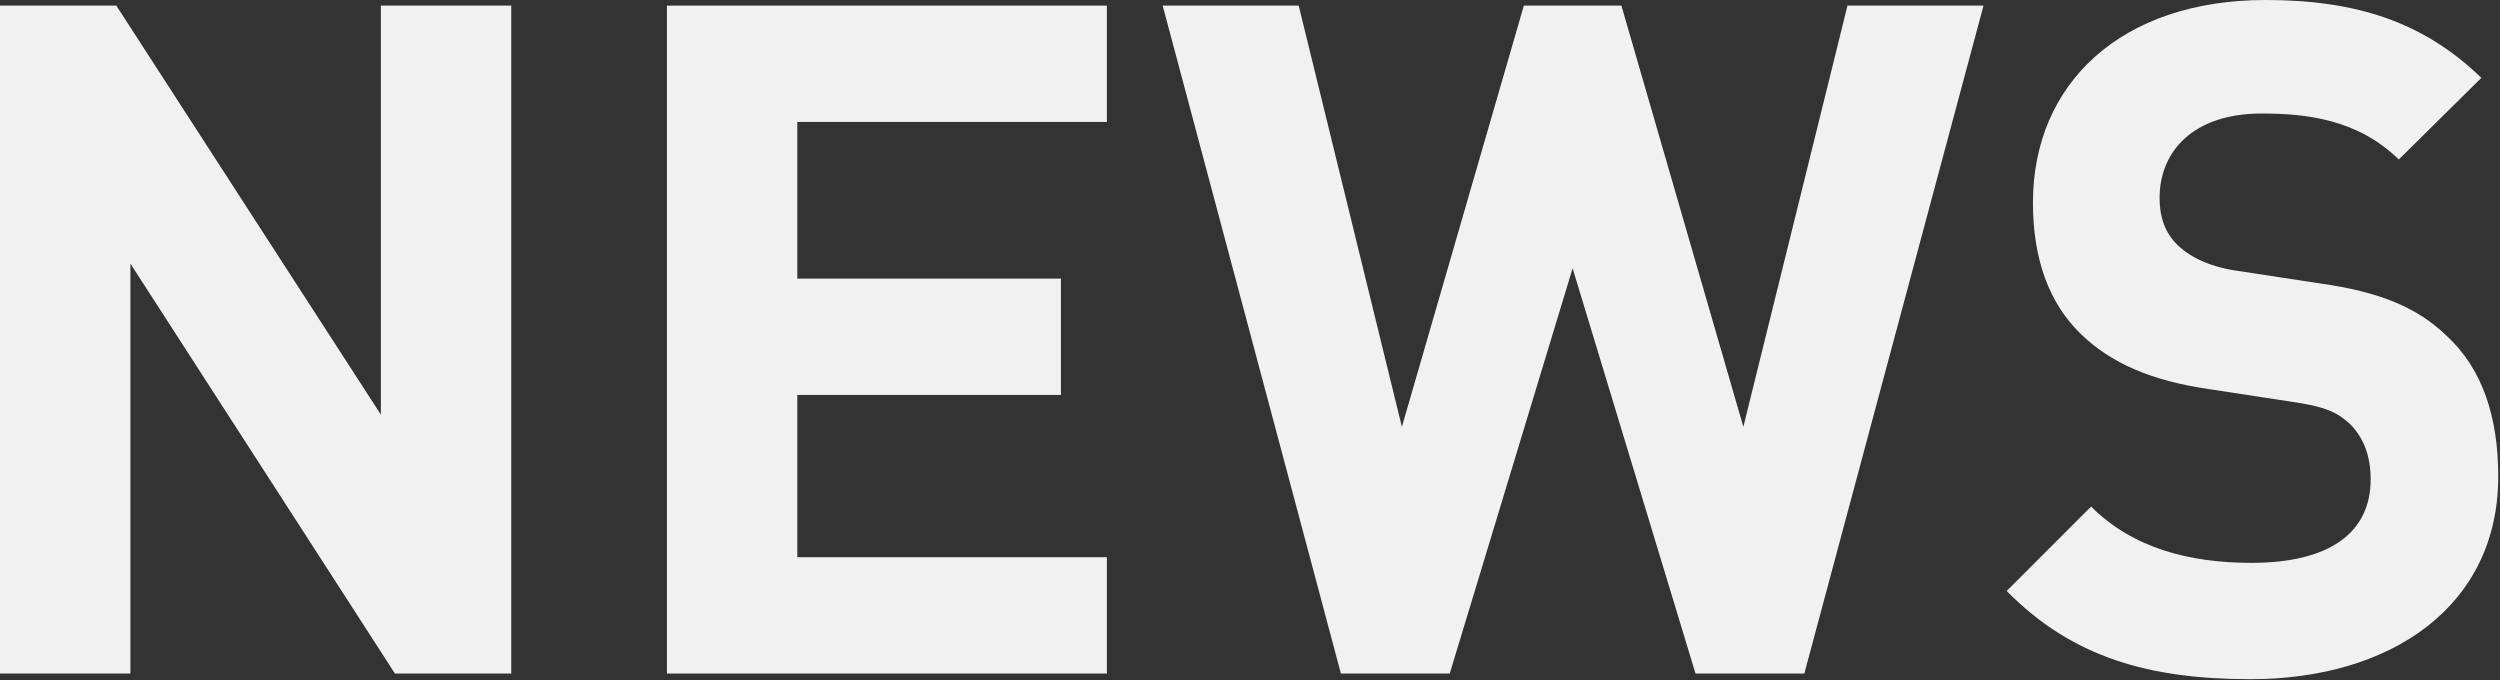
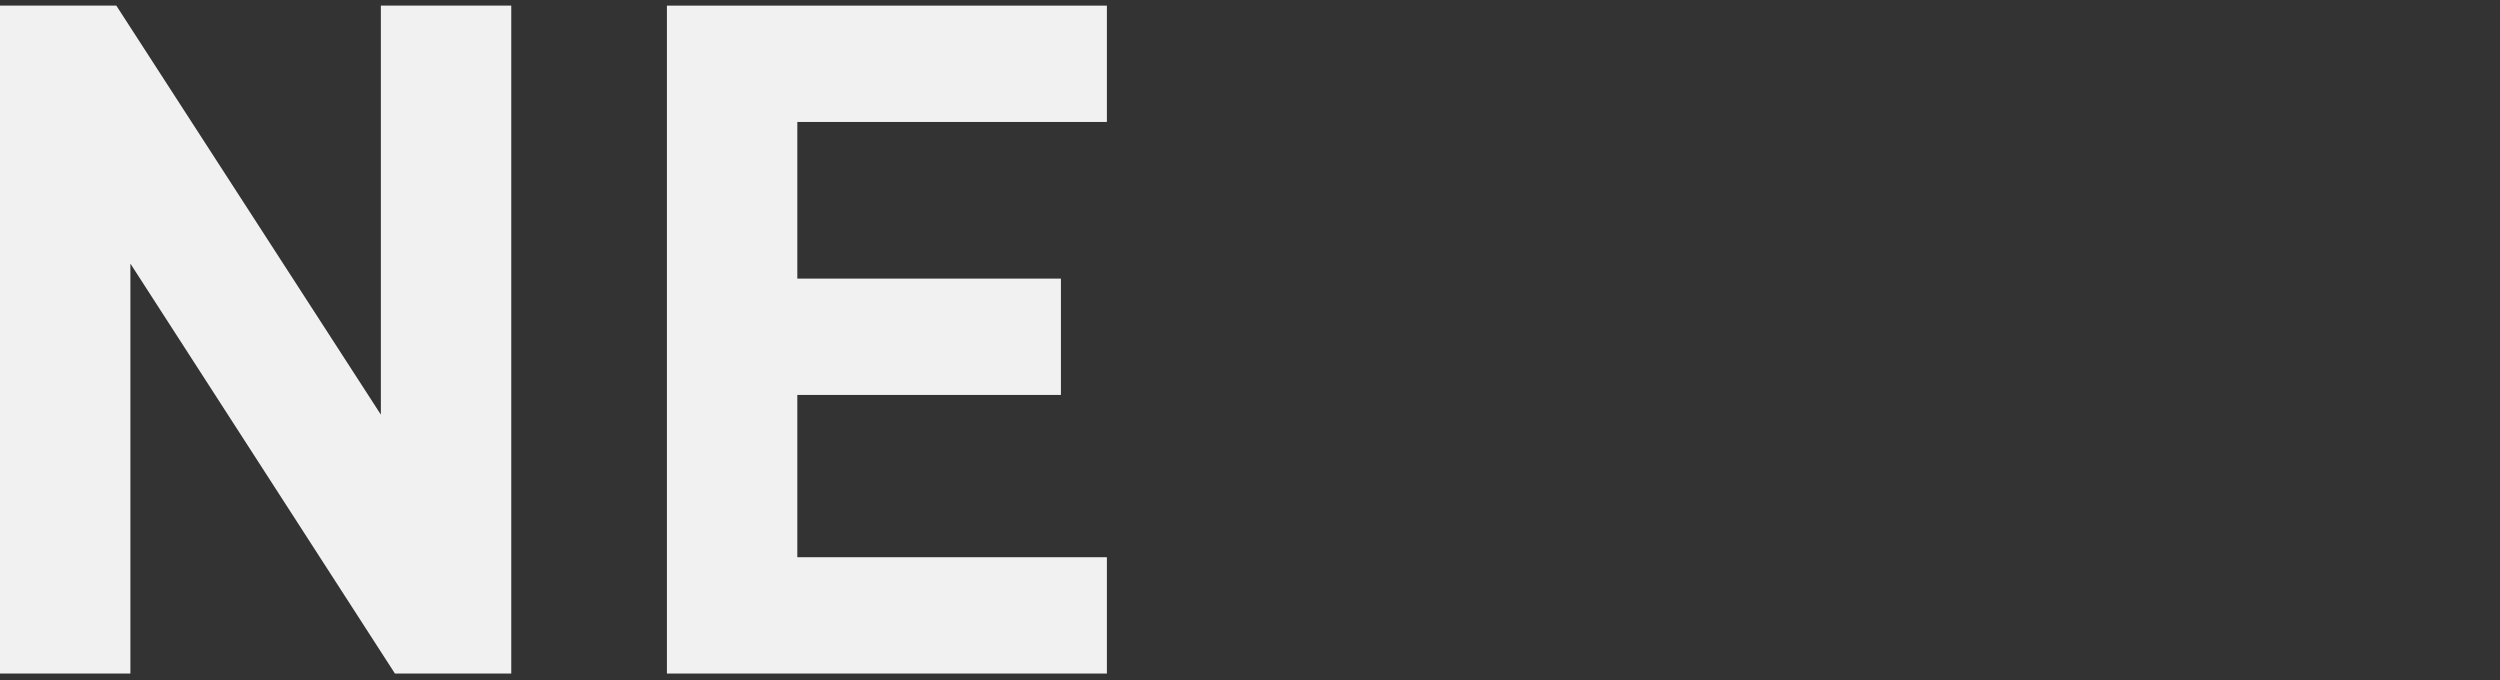
<svg xmlns="http://www.w3.org/2000/svg" width="533" height="145" viewBox="0 0 533 145" fill="none">
  <rect x="0" y="0" width="533" height="145" fill="#333333" stroke="none" />
-   <path d="M532.624 101.6C532.624 129.2 509.824 144.8 479.824 144.8C458.224 144.8 441.824 140.2 427.824 126L445.824 108C454.824 117 467.024 120 480.024 120C496.624 120 505.424 113.6 505.424 102.2C505.424 97.4 504.024 93.4 501.024 90.4C498.224 87.8 495.424 86.6 488.224 85.6L471.224 83C458.624 81.2 450.024 77.4 443.624 71.2C436.824 64.6 433.424 55.2 433.424 43.2C433.424 17.8 452.224 0 483.024 0C502.624 0 516.824 4.8 529.024 16.6L511.424 34C502.624 25.4 491.624 24.2 482.224 24.2C467.424 24.2 460.424 32.4 460.424 42.2C460.424 46 461.424 49.6 464.424 52.4C467.224 55 471.424 57 477.424 57.8L494.424 60.4C507.424 62.2 515.424 65.6 521.624 71.6C529.224 78.6 532.624 88.8 532.624 101.6Z" fill="#F1F1F1" />
-   <path d="M422.883 1.2L384.683 143.6H361.483L335.283 57.2L309.083 143.6H285.883L247.883 1.2H276.883L298.883 91L324.883 1.2H345.683L371.683 91L393.883 1.2H422.883Z" fill="#F1F1F1" />
  <path d="M235.988 143.6H142.188V1.2H235.988V26H169.988V59.4H226.188V84.2H169.988V118.8H235.988V143.6Z" fill="#F1F1F1" />
  <path d="M109 143.6H84.2L27.8 56.2V143.6H0V1.2H24.8L81.2 88.4V1.2H109V143.6Z" fill="#F1F1F1" />
</svg>